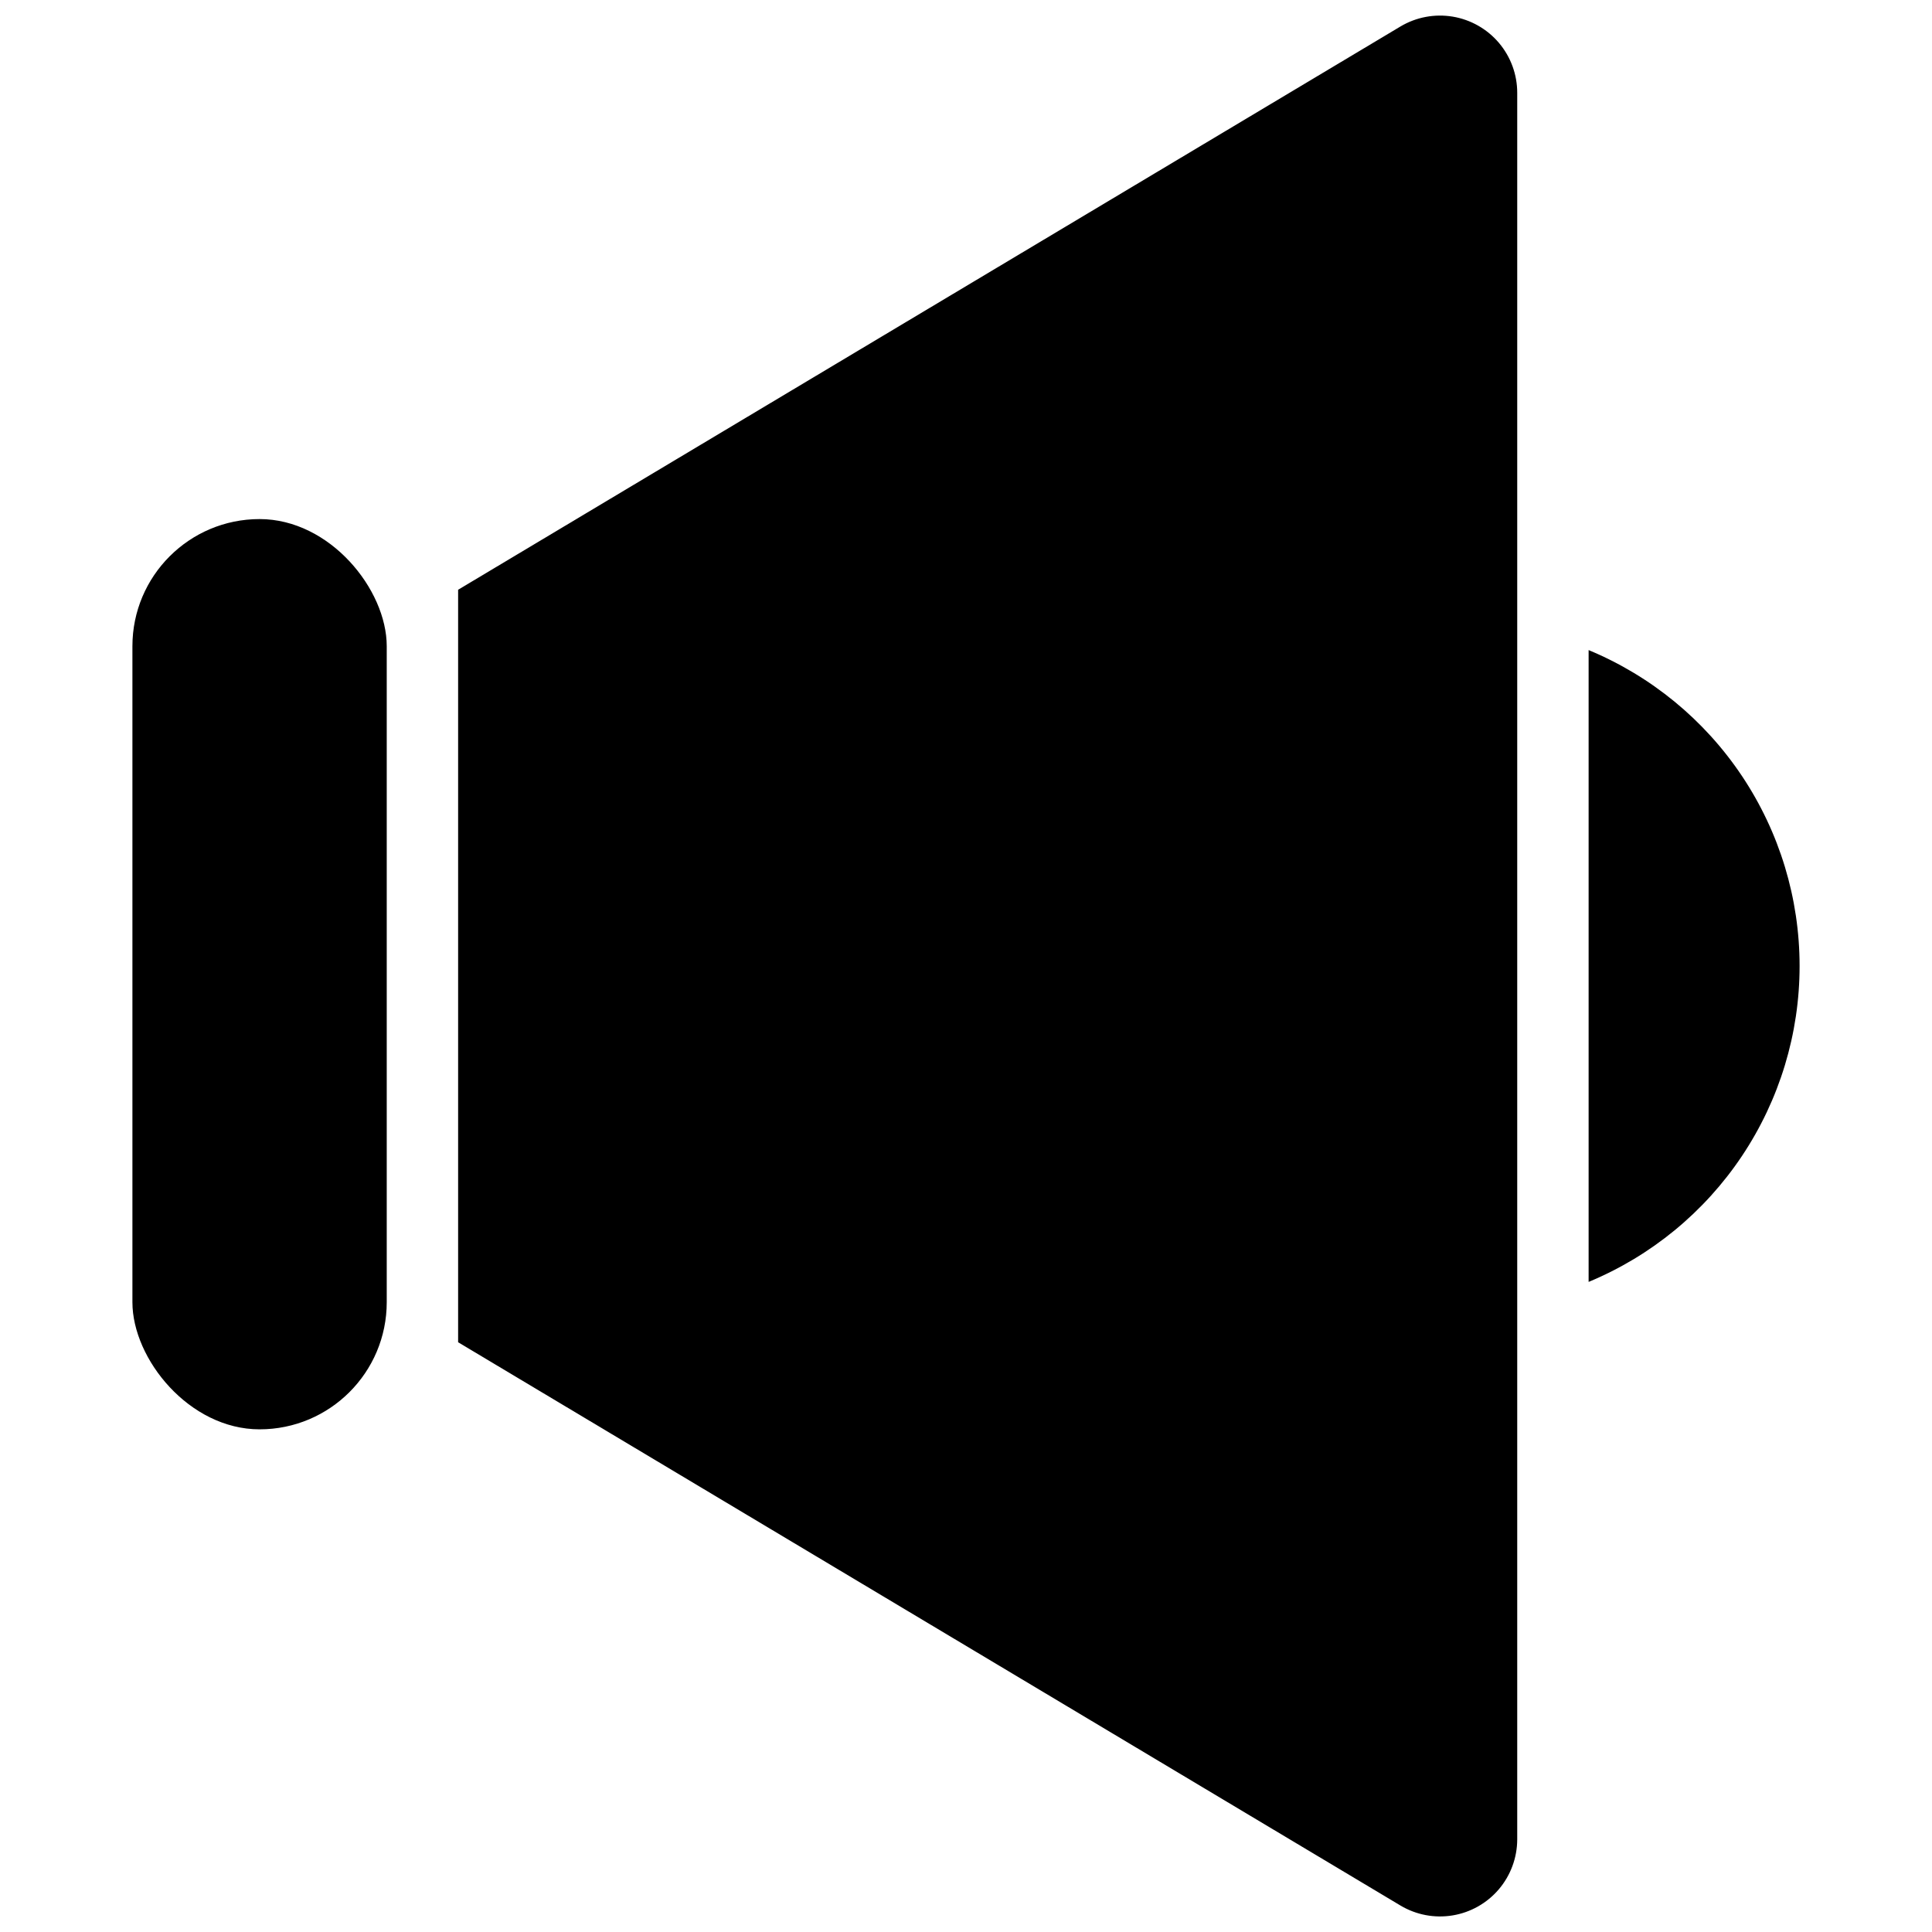
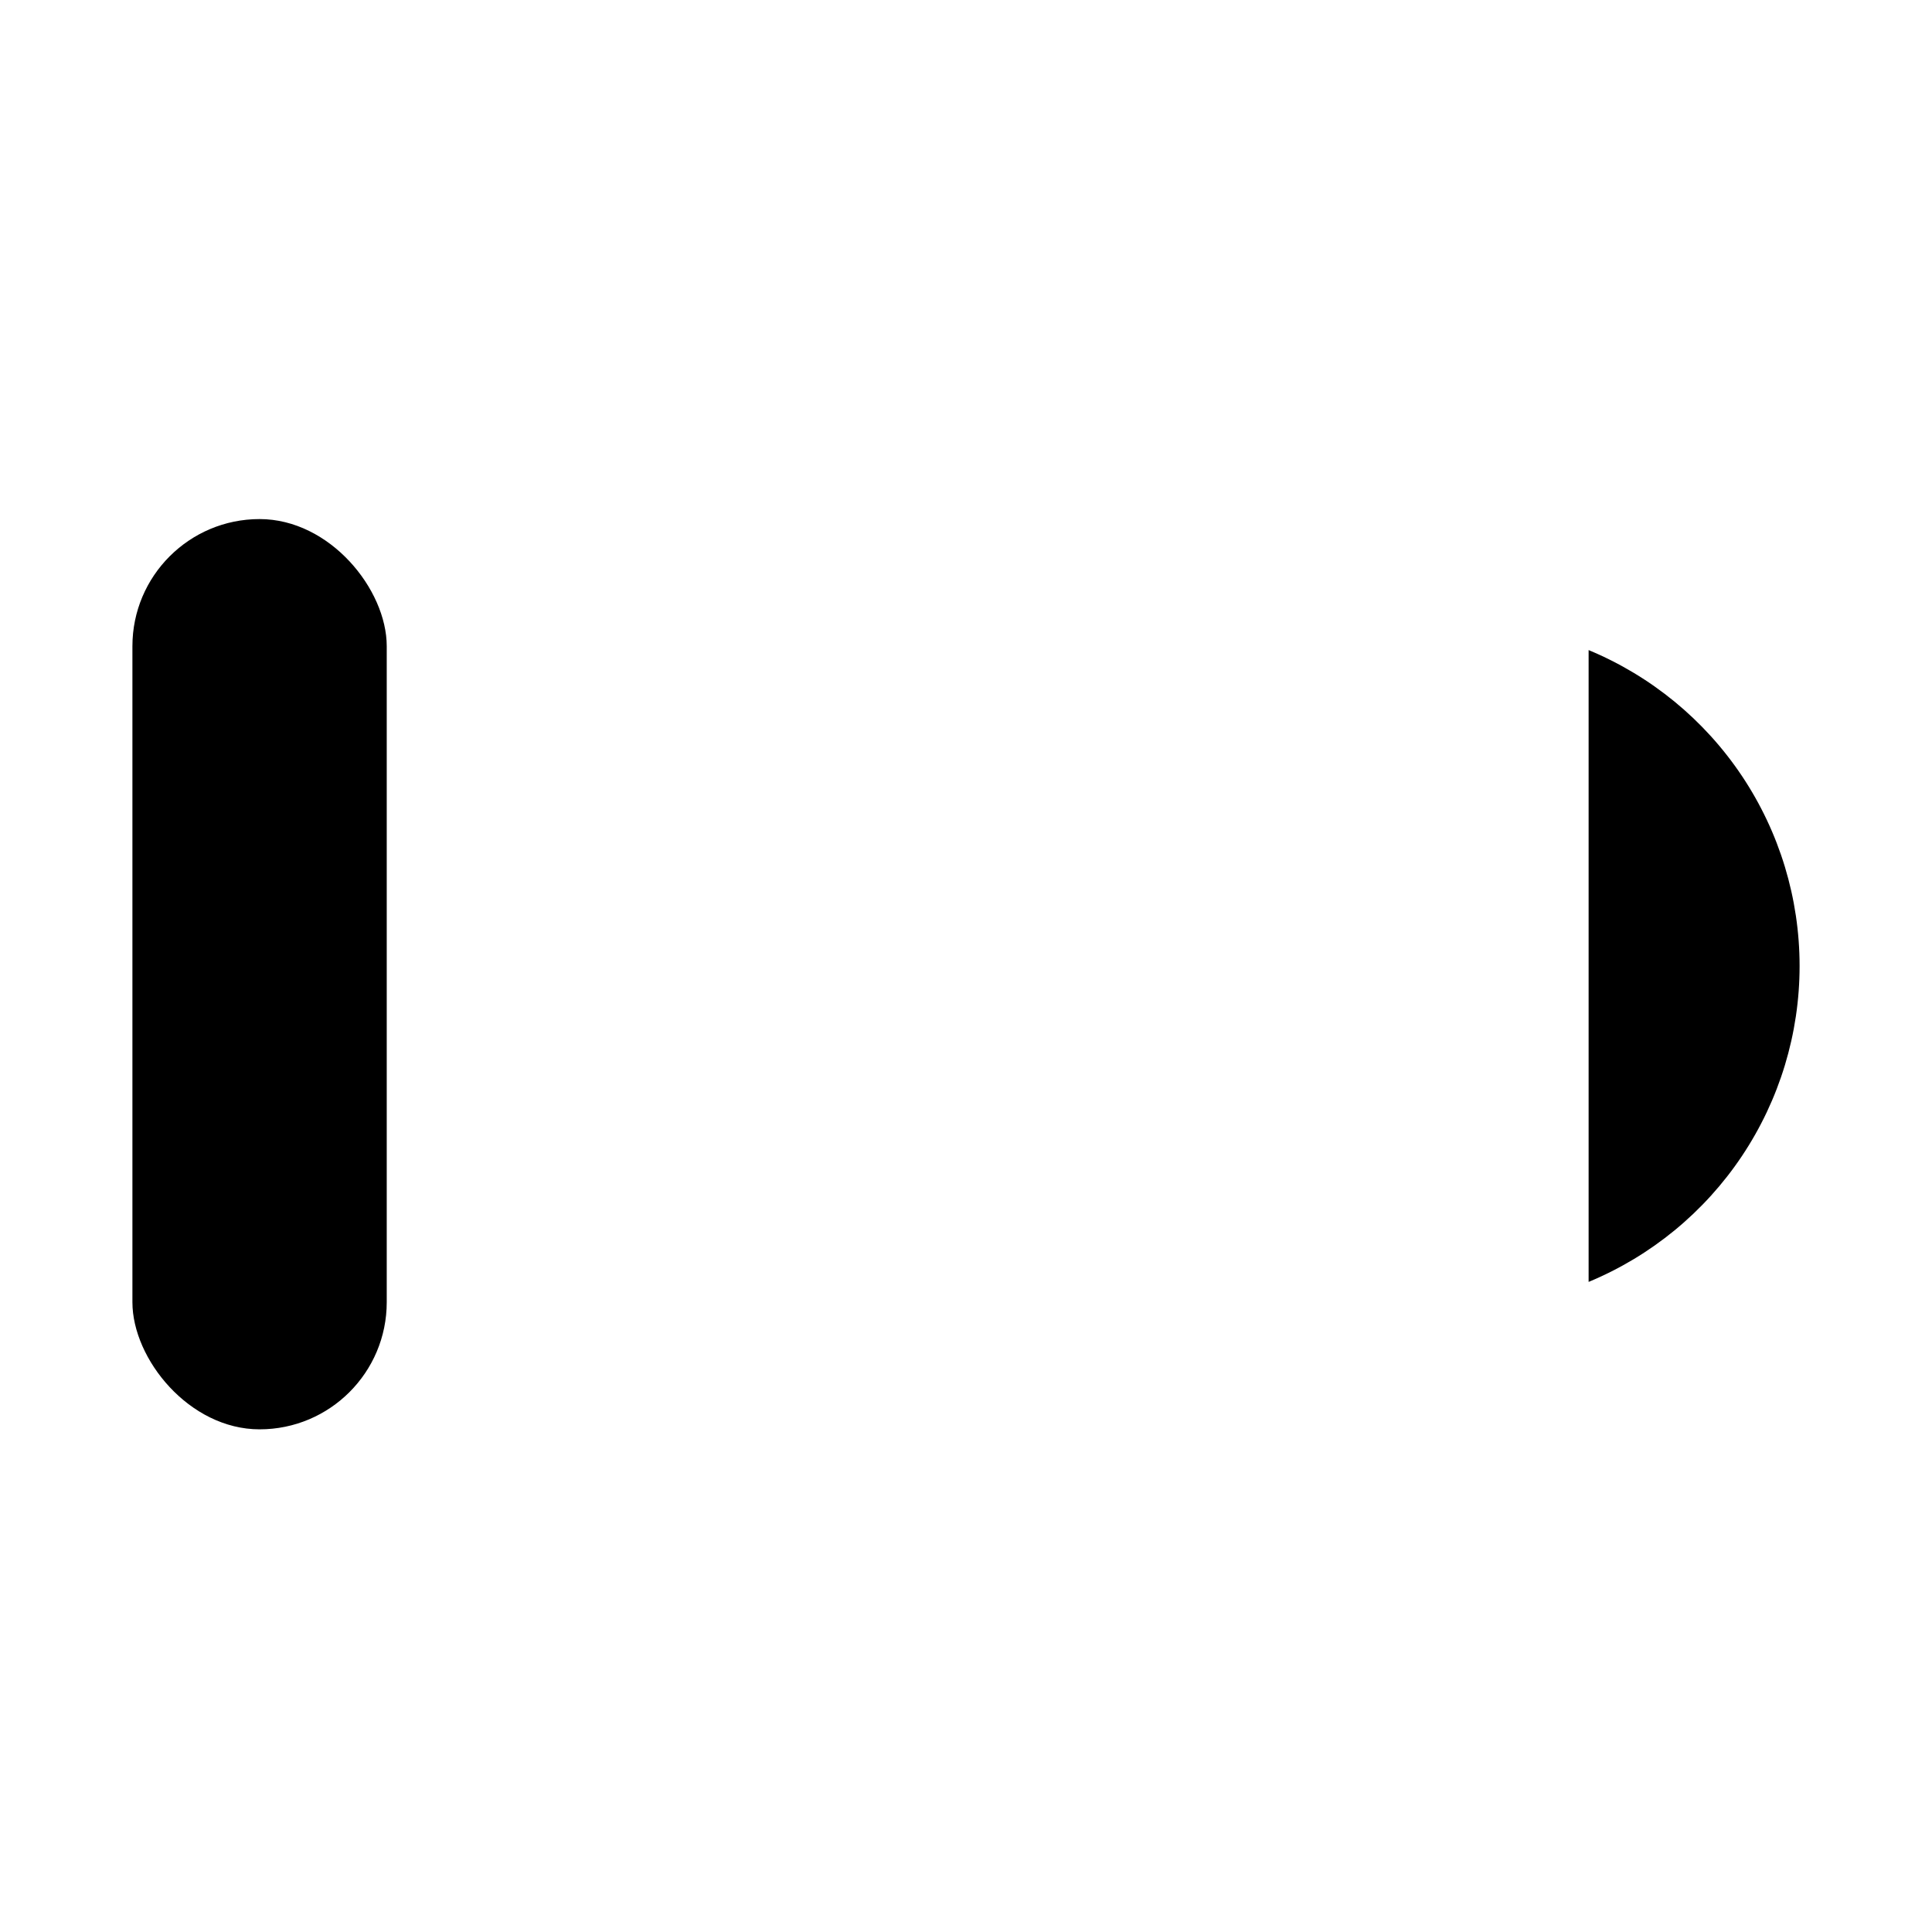
<svg xmlns="http://www.w3.org/2000/svg" width="800px" height="800px" version="1.1" viewBox="144 144 512 512">
  <defs>
    <clipPath id="a">
-       <path d="m265 148.09h282v503.81h-282z" />
-     </clipPath>
+       </clipPath>
  </defs>
  <g clip-path="url(#a)">
    <path d="m546.08 168.61v462.88c-0.016 4.832-1.742 9.508-4.875 13.191-3.133 3.68-7.469 6.133-12.242 6.922-4.769 0.789-9.664-0.137-13.816-2.613l-249.74-149.28v-199.42l249.74-149.28c4.16-2.477 9.07-3.398 13.848-2.602 4.777 0.801 9.117 3.269 12.246 6.965 3.129 3.699 4.844 8.387 4.84 13.234z" />
  </g>
-   <path d="m212.79 281.56c18.613 0 33.699 18.613 33.699 33.699v173.83c0 18.613-15.09 33.699-33.699 33.699-18.613 0-33.699-18.613-33.699-33.699v-173.83c0-18.613 15.09-33.699 33.699-33.699z" />
+   <path d="m212.79 281.56c18.613 0 33.699 18.613 33.699 33.699v173.83c0 18.613-15.09 33.699-33.699 33.699-18.613 0-33.699-18.613-33.699-33.699v-173.83c0-18.613 15.09-33.699 33.699-33.699" />
  <path d="m620.91 400c0 17.918-5.312 35.434-15.262 50.336-9.953 14.902-24.098 26.52-40.648 33.383v-167.44c16.551 6.867 30.695 18.484 40.648 33.383 9.949 14.902 15.262 32.418 15.262 50.34z" />
</svg>